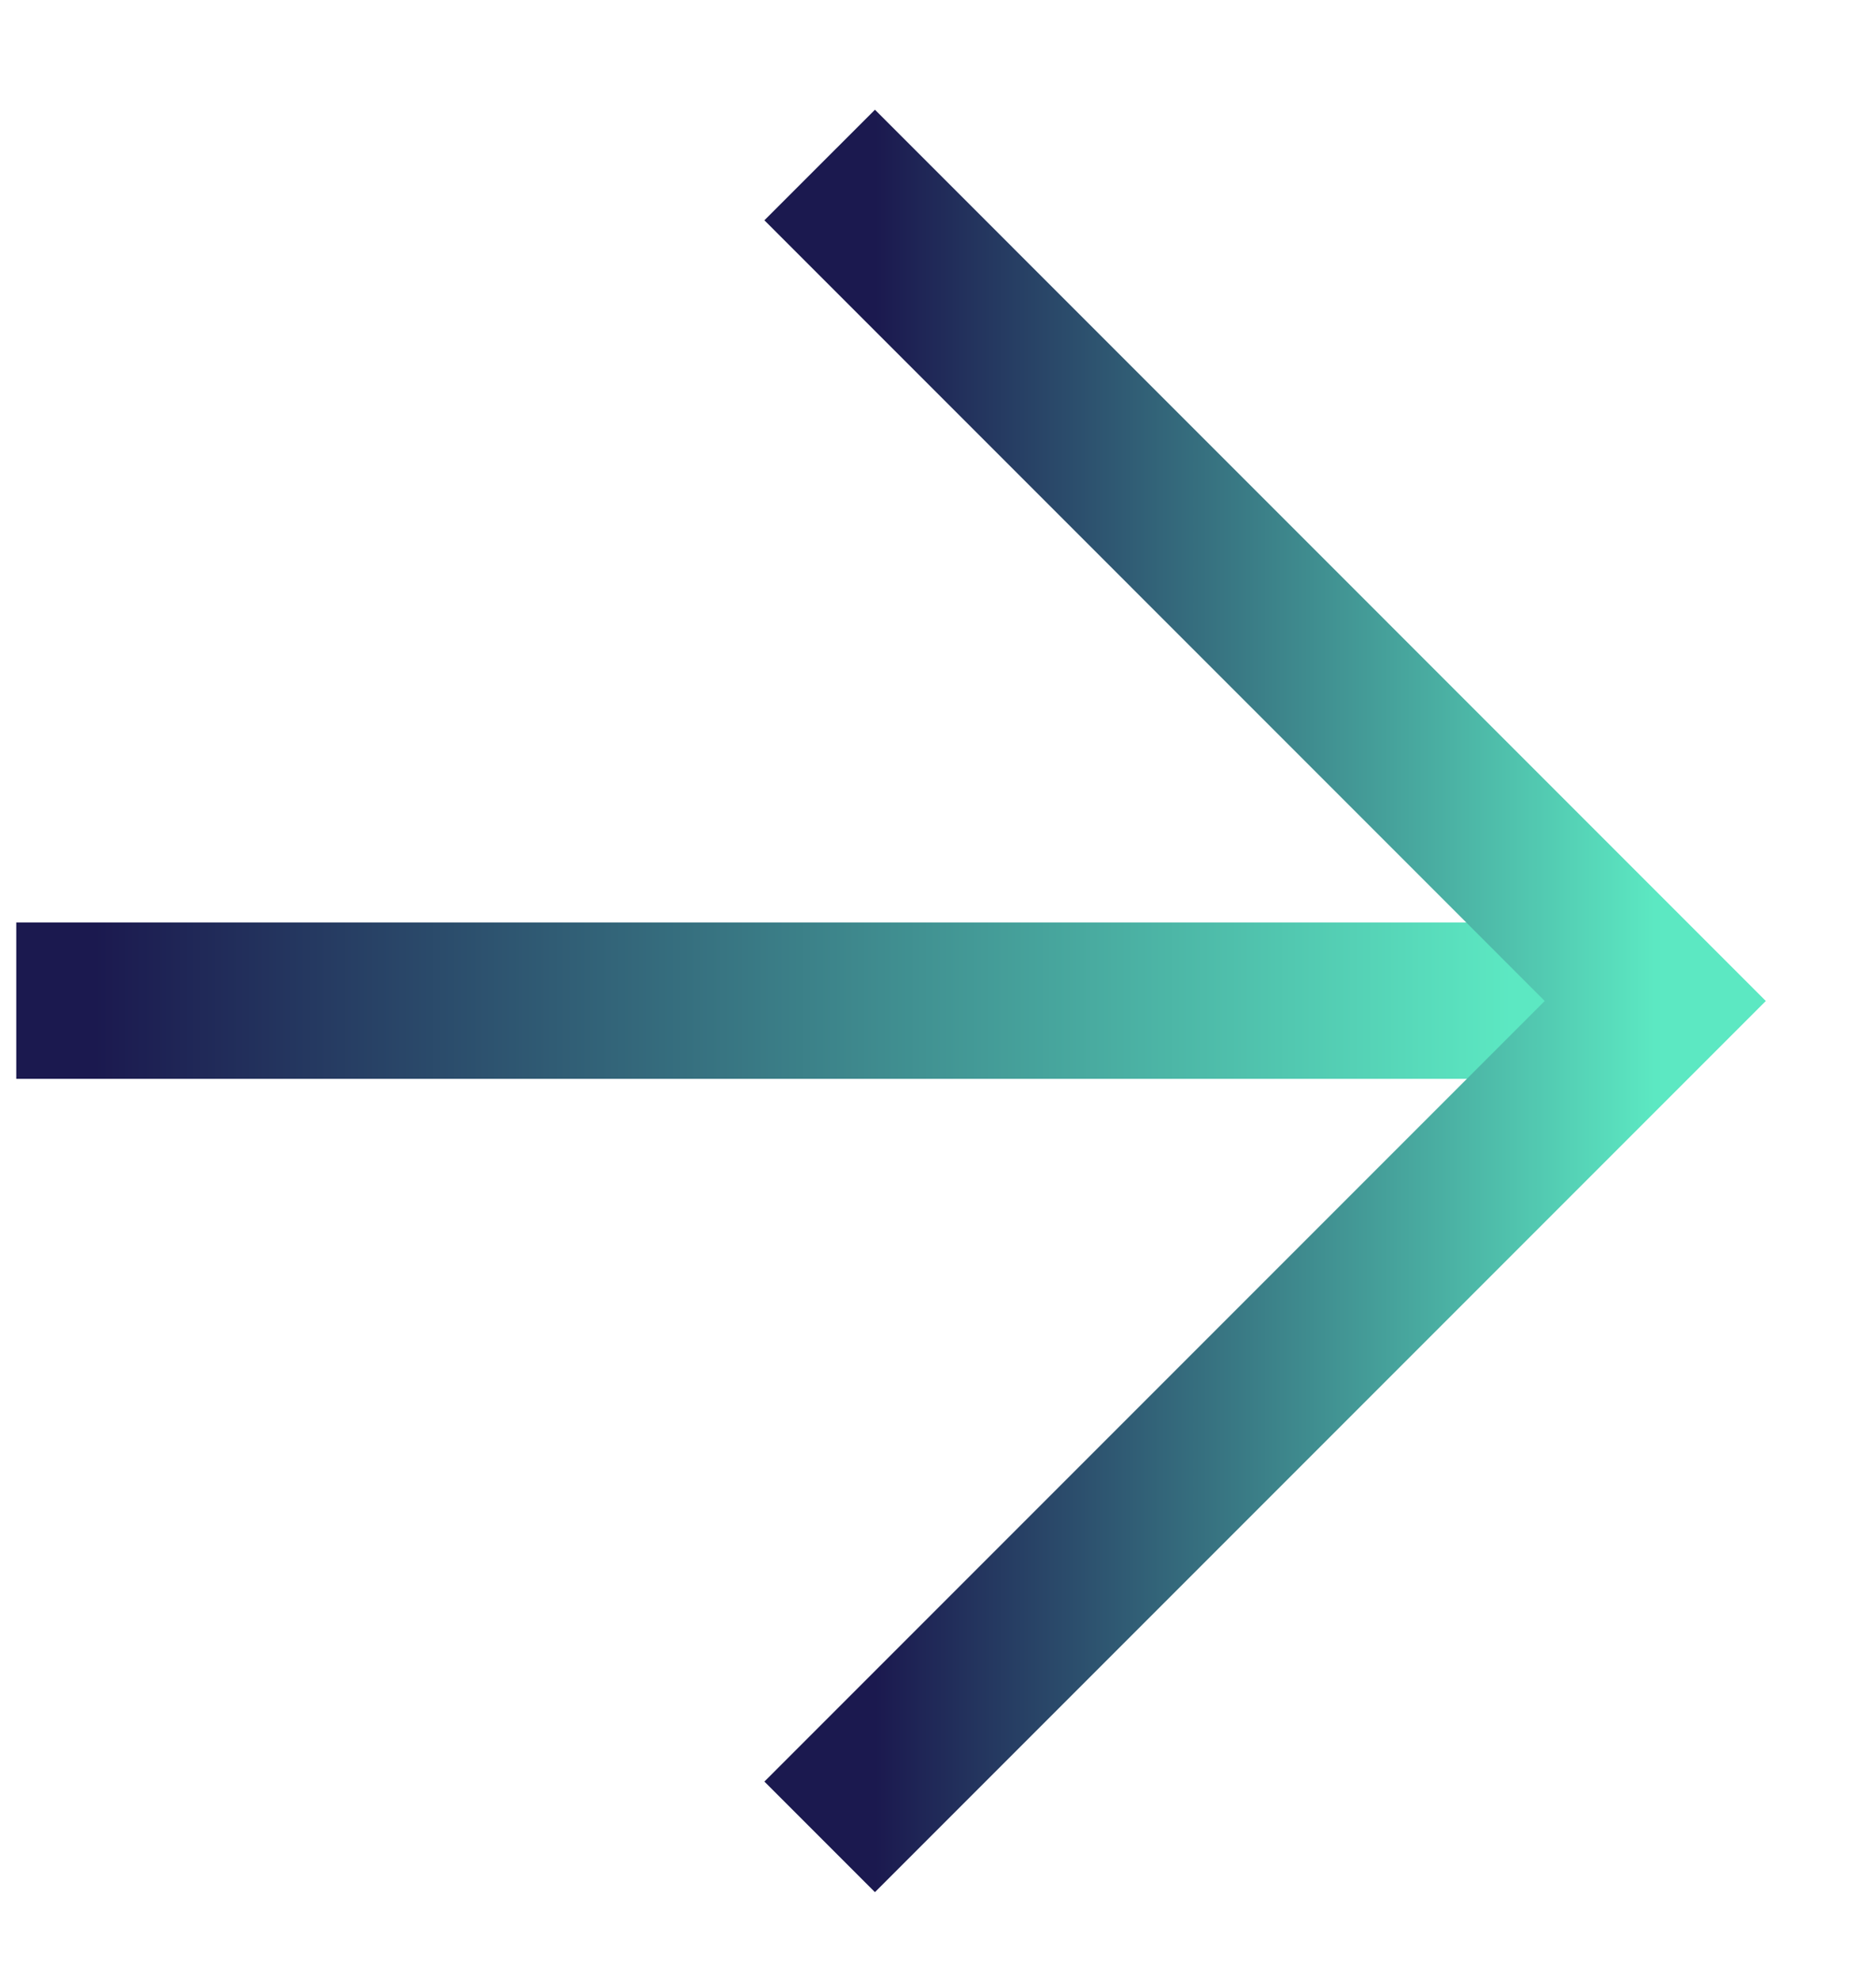
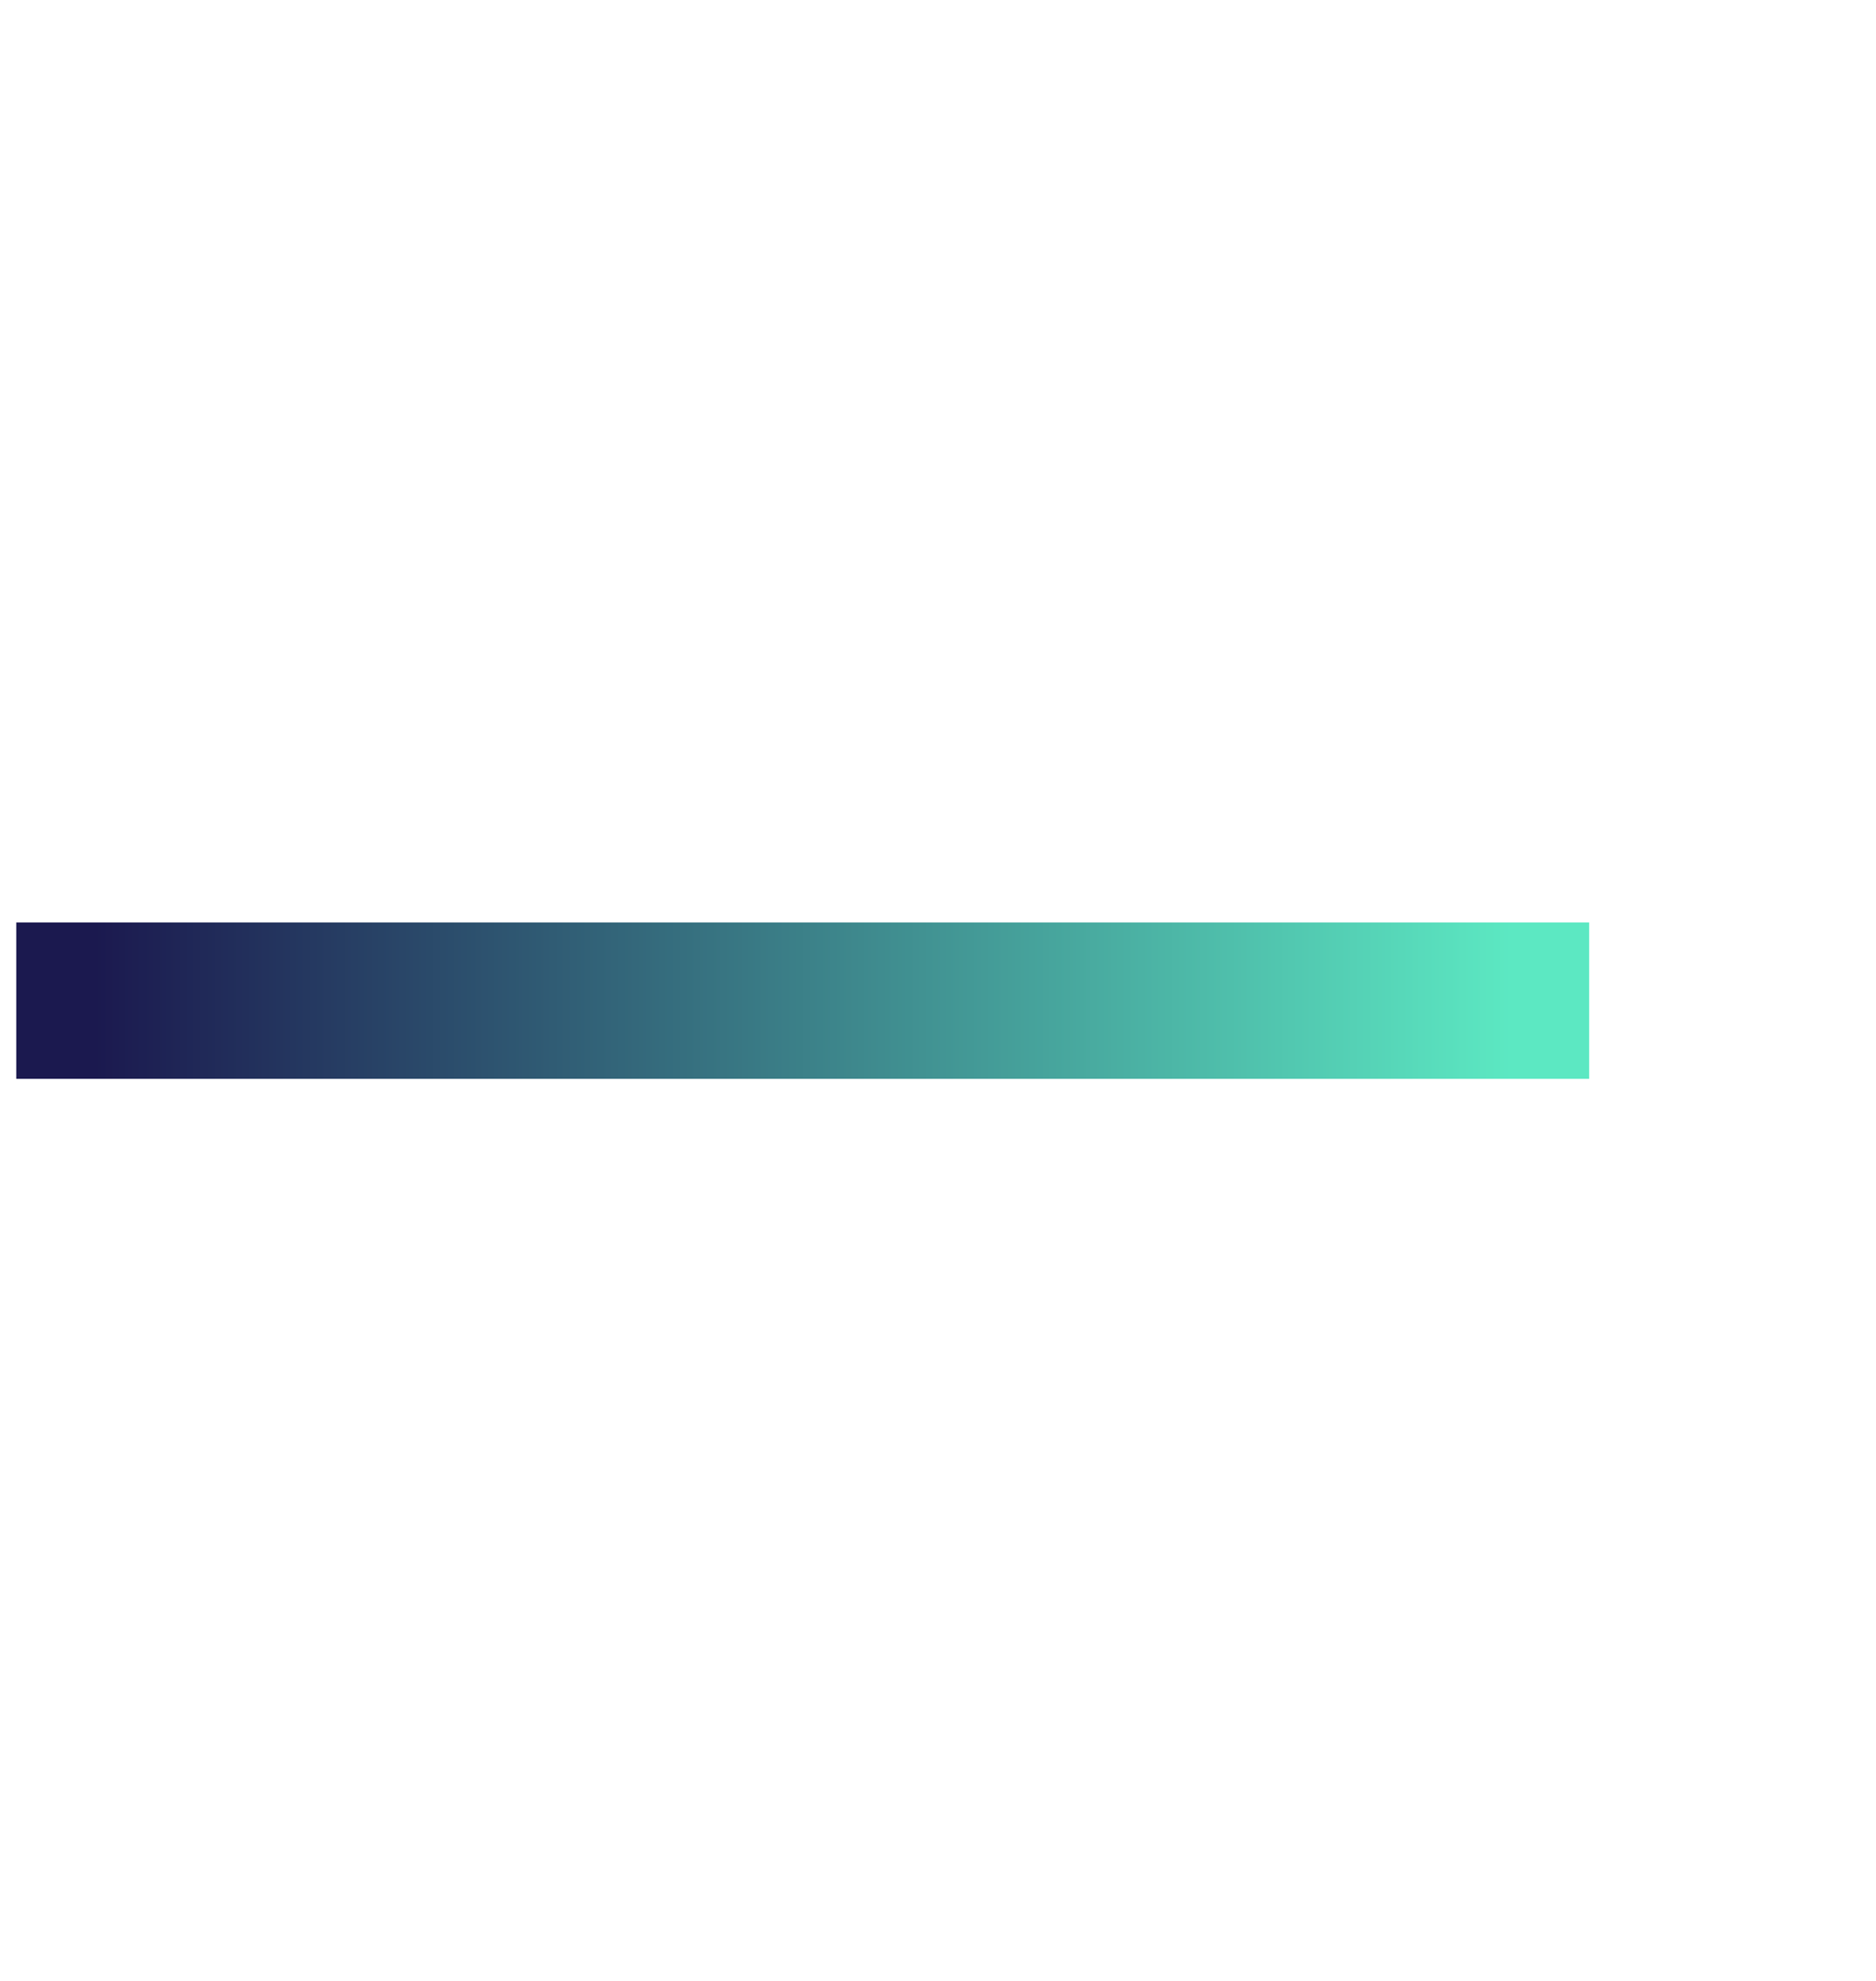
<svg xmlns="http://www.w3.org/2000/svg" width="18" height="19" viewBox="0 0 18 19" fill="none">
  <g id="Icon">
    <g id="arrow-right">
      <path id="Line 155" d="M0.906 9.598L14.498 9.598" stroke="url(#paint0_linear_2789_3588)" stroke-width="1.5" stroke-linecap="square" stroke-linejoin="round" />
-       <path id="Path 6726" d="M8.395 2.113L15.882 9.601L8.395 17.088" stroke="url(#paint1_linear_2789_3588)" stroke-width="1.5" stroke-linecap="square" />
    </g>
  </g>
  <defs>
    <linearGradient id="paint0_linear_2789_3588" x1="0.906" y1="9.598" x2="14.498" y2="9.598" gradientUnits="userSpaceOnUse">
      <stop stop-color="#1B194F" />
      <stop offset="1" stop-color="#5CE8C2" />
    </linearGradient>
    <linearGradient id="paint1_linear_2789_3588" x1="8.395" y1="9.601" x2="15.882" y2="9.601" gradientUnits="userSpaceOnUse">
      <stop stop-color="#1B194F" />
      <stop offset="1" stop-color="#5CE8C2" />
    </linearGradient>
  </defs>
</svg>